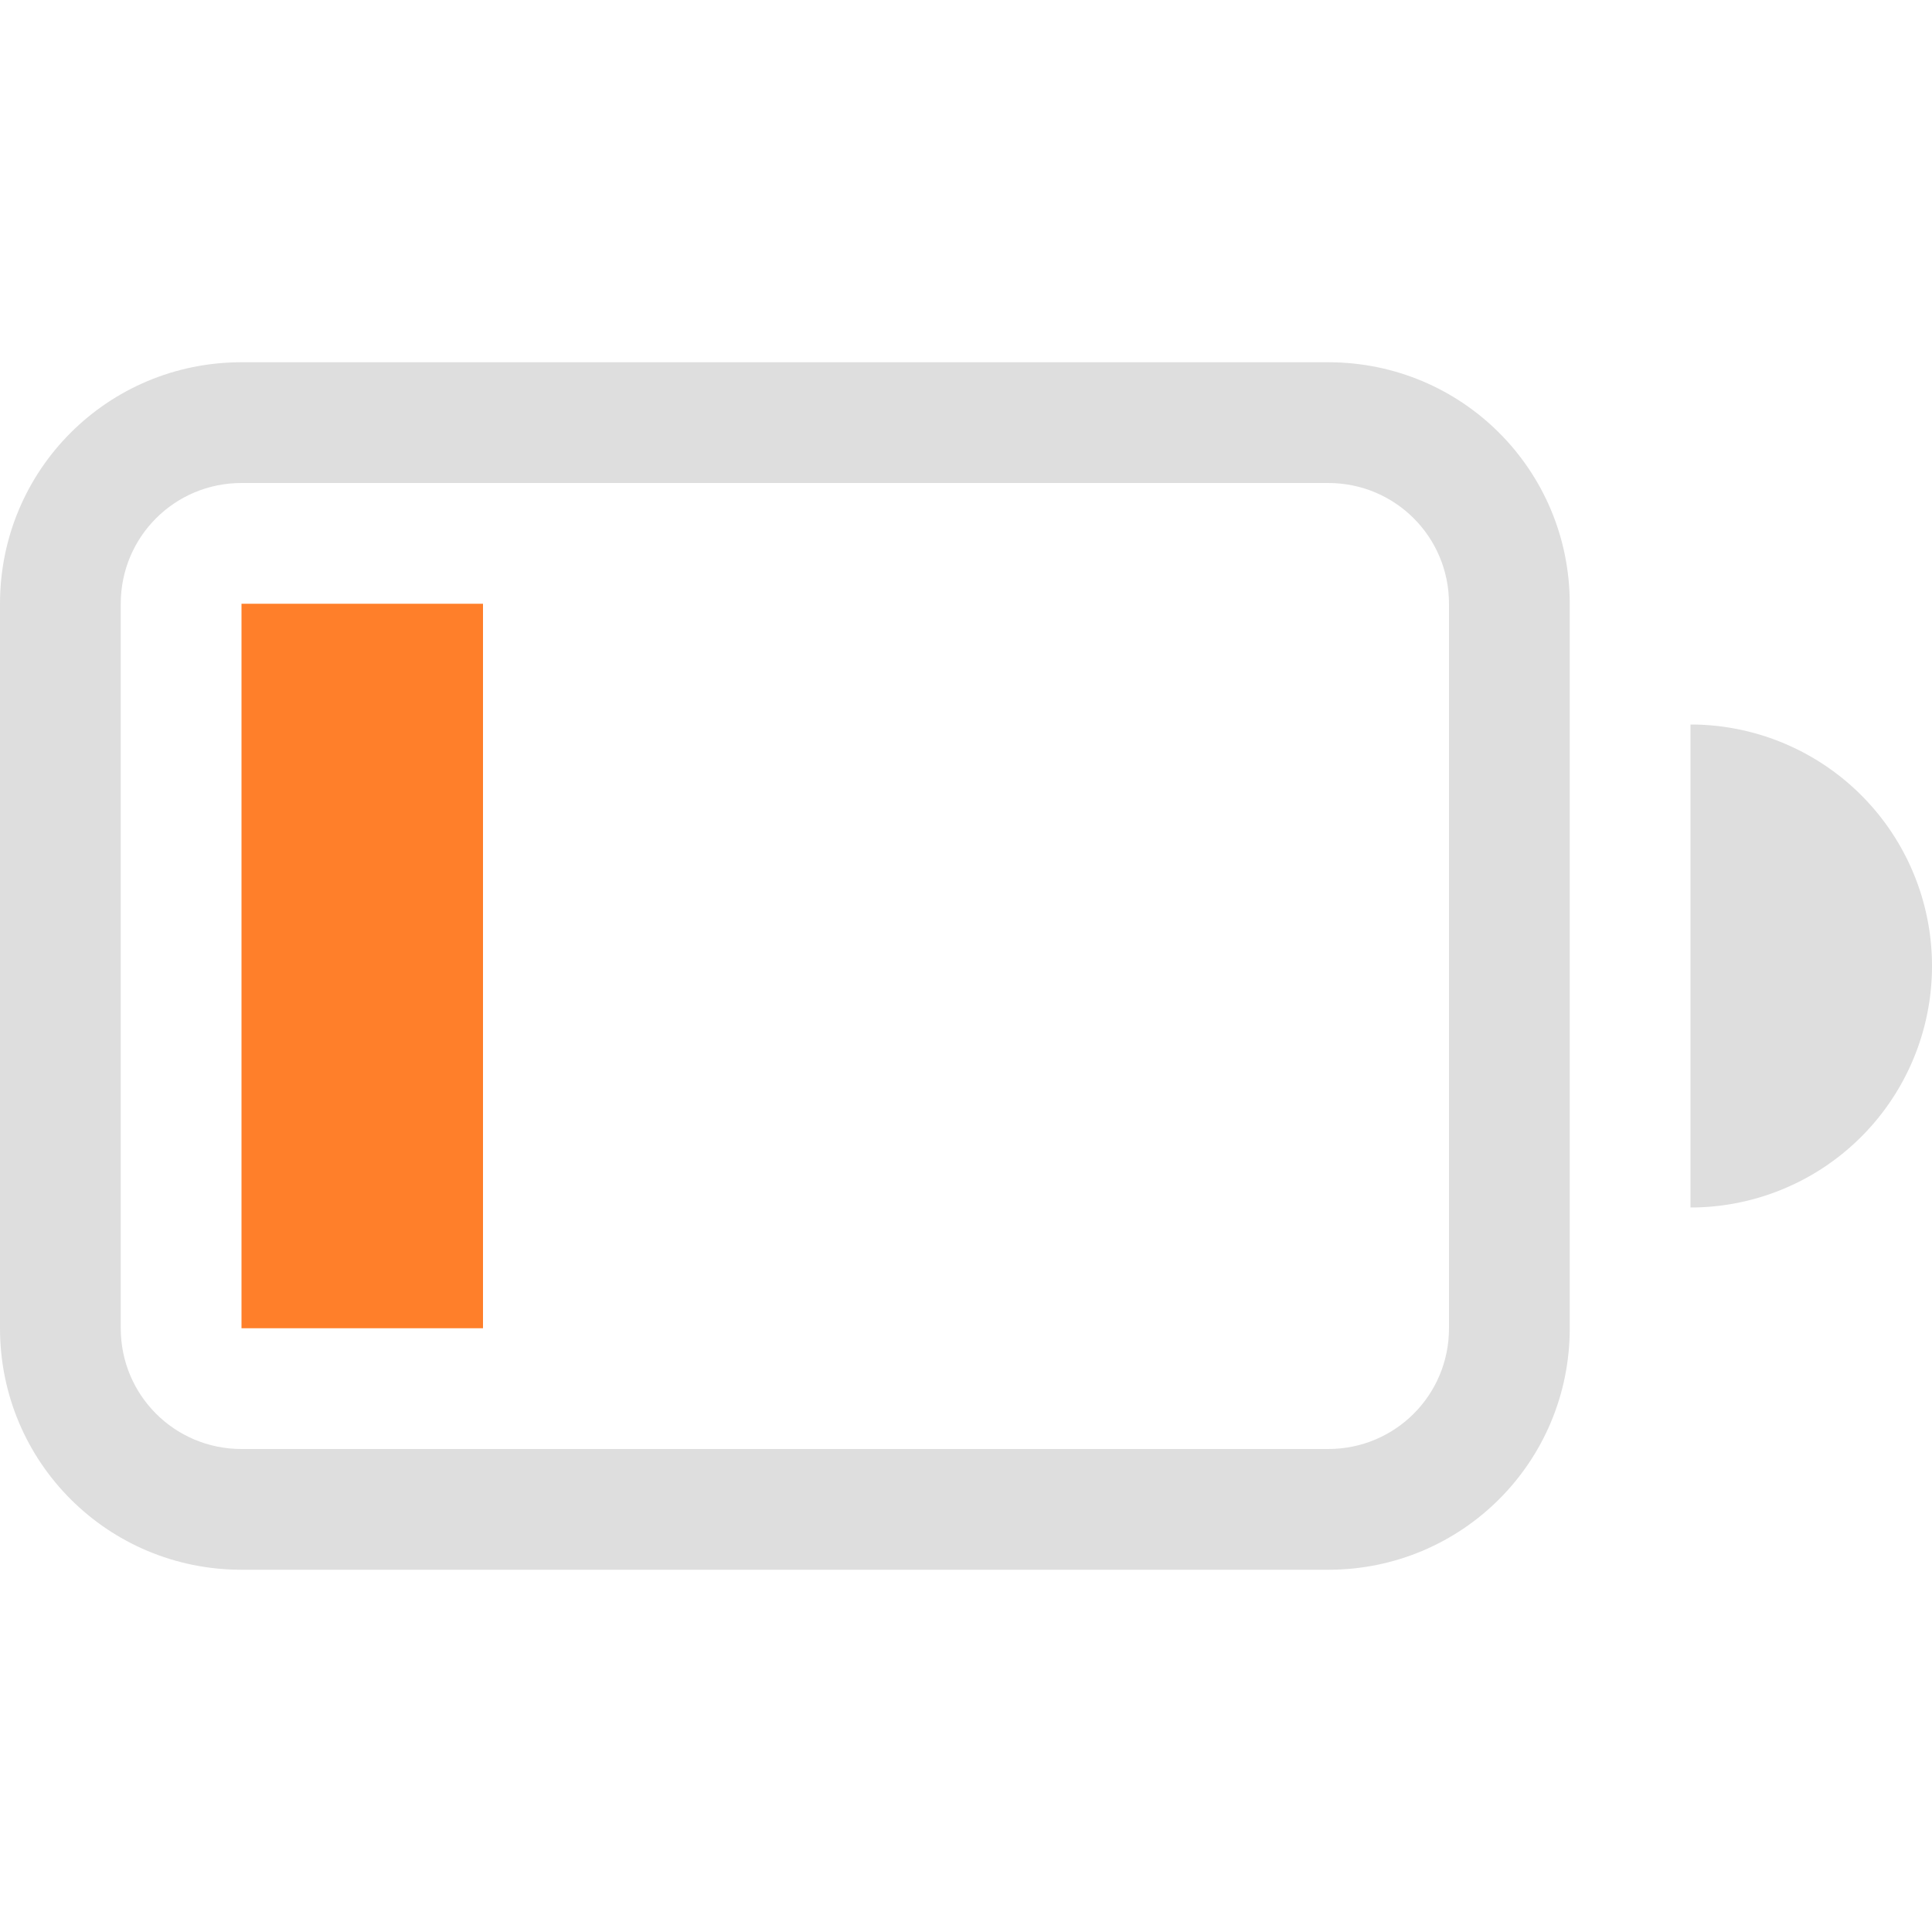
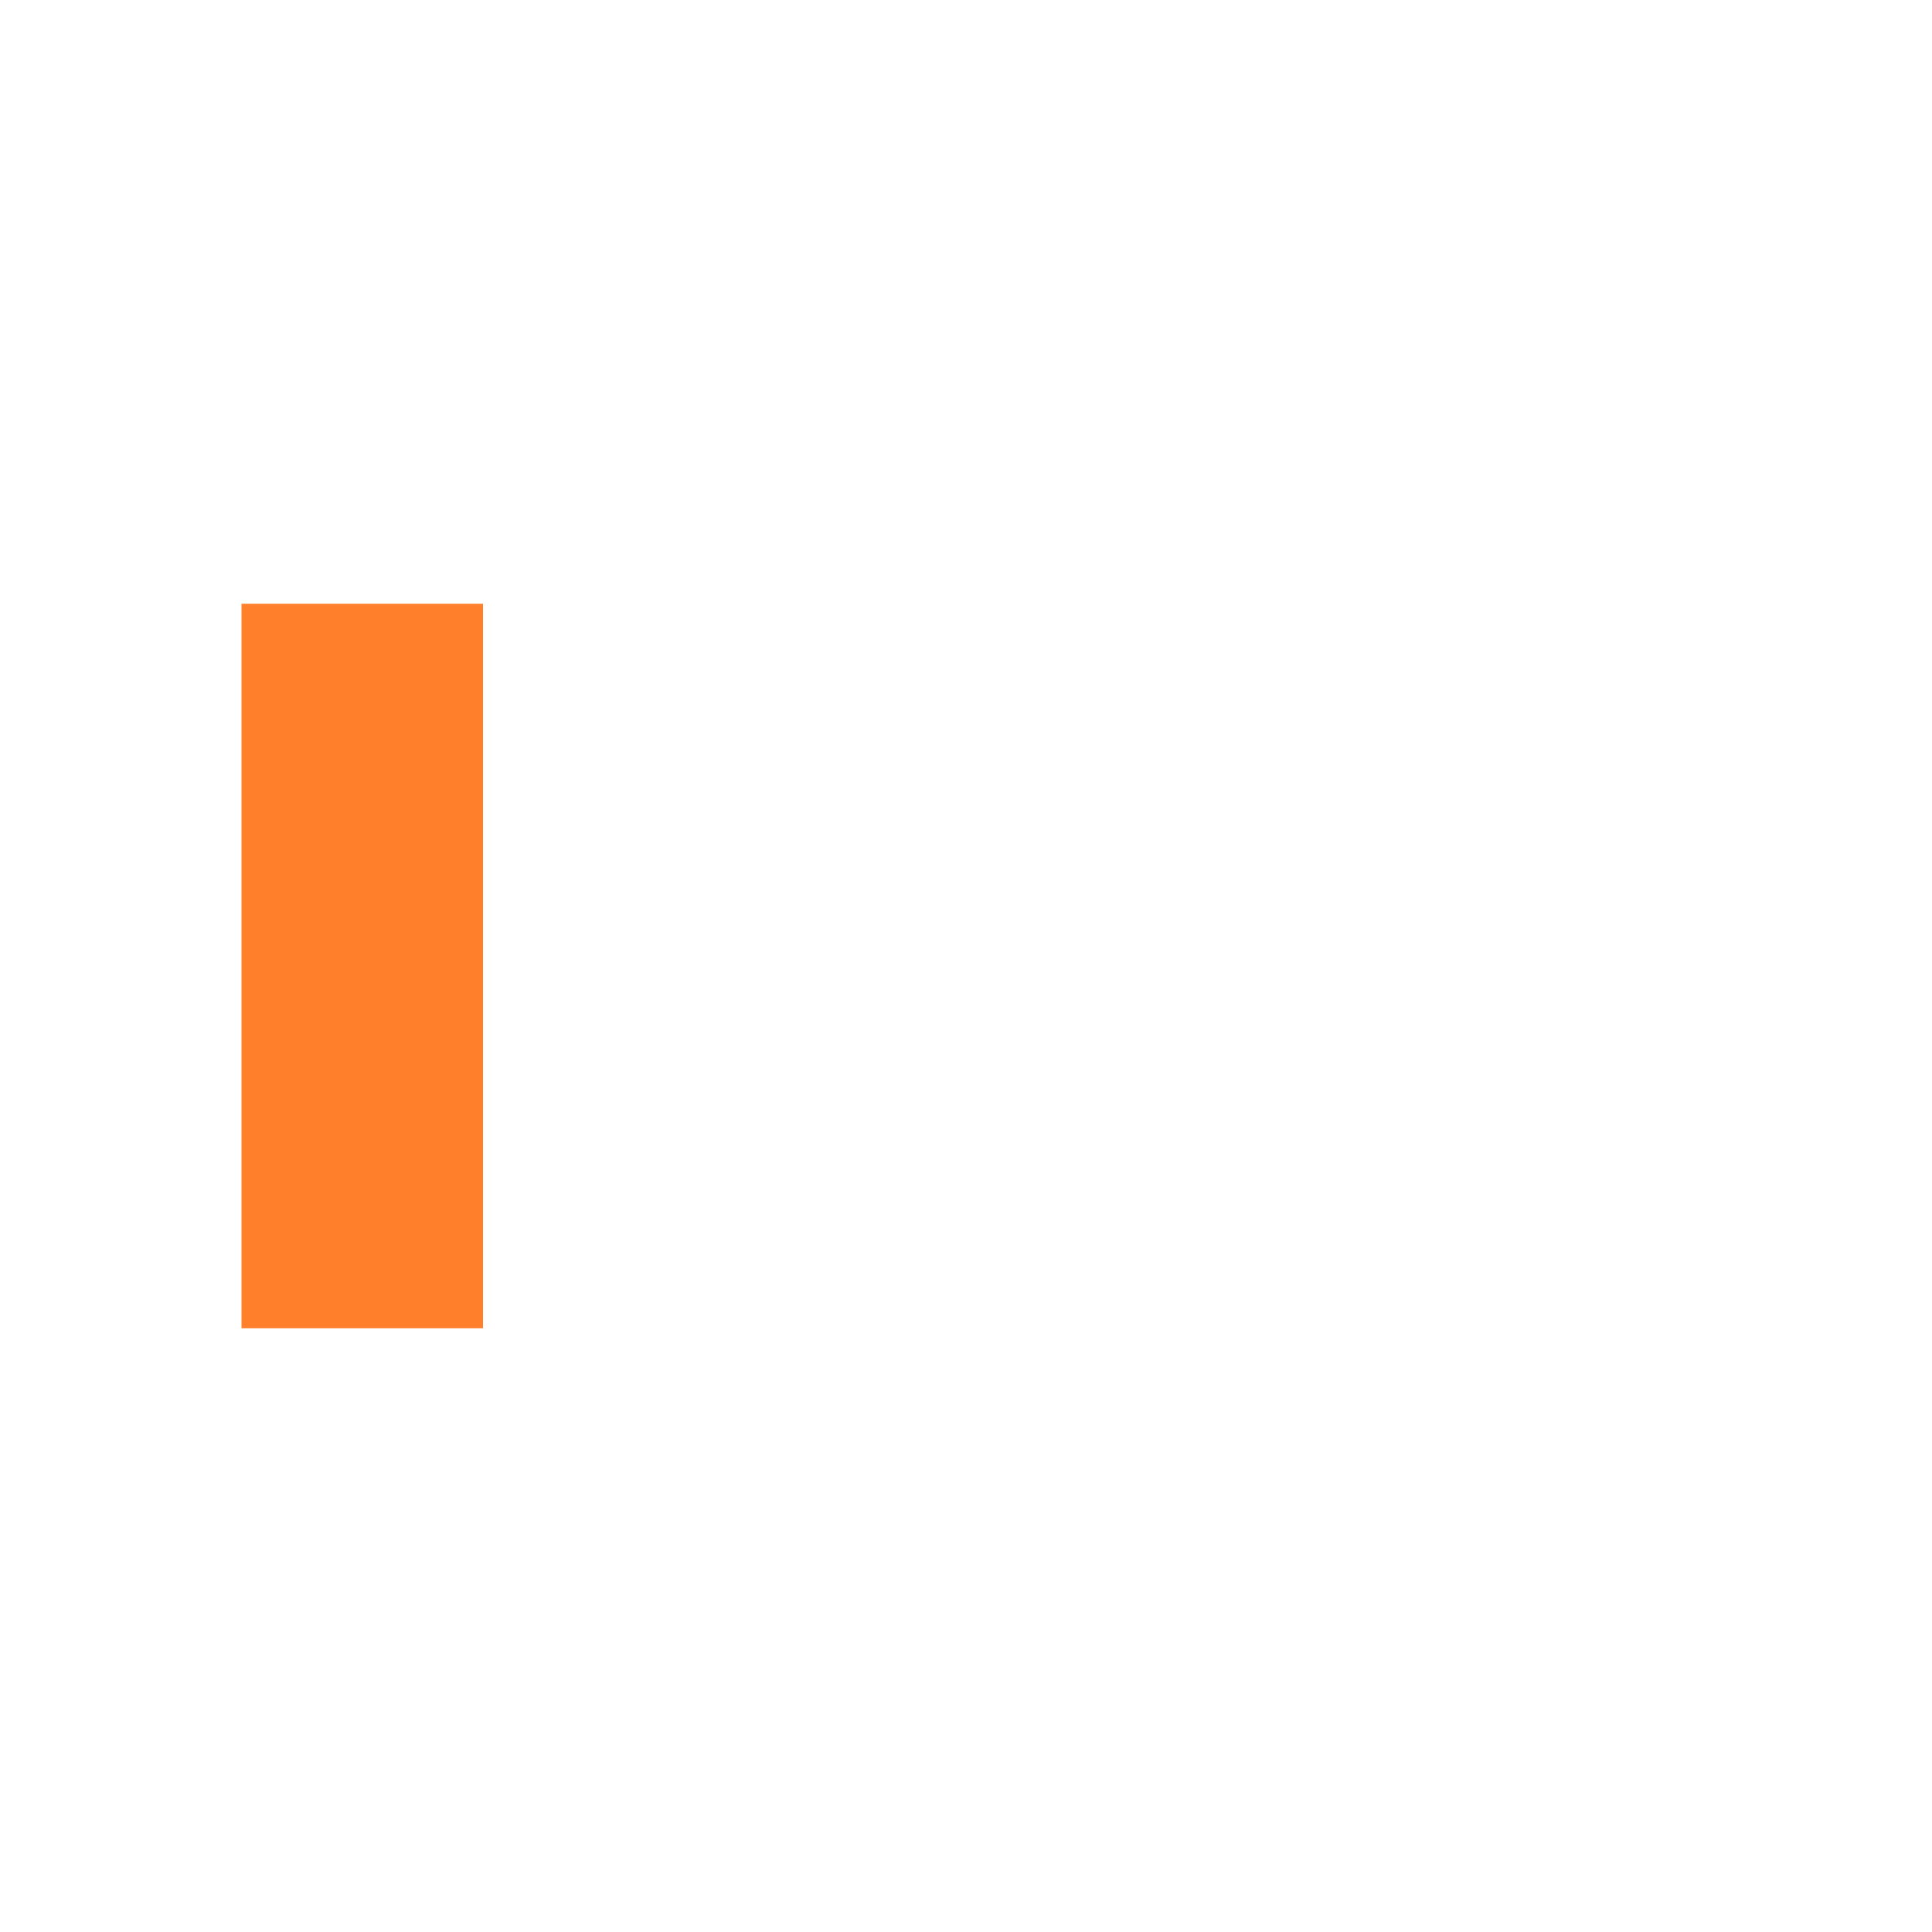
<svg xmlns="http://www.w3.org/2000/svg" width="16" height="16" version="1.1">
  <g id="g10" fill="#dedede" fill-rule="evenodd">
-     <path id="path4" d="m2 3c-1.108 0-2 0.892-2 2v6c0 1.108 0.892 2 2 2h9c1.108 0 2-0.892 2-2v-6c0-1.108-0.892-2-2-2h-9zm0 1h9c0.554 0 1 0.446 1 1v6c0 0.554-0.446 1-1 1h-9c-0.554 0-1-0.446-1-1v-6c0-0.554 0.446-1 1-1z" style="paint-order:stroke fill markers" />
    <rect id="rect6" x="2" y="5" width="2" height="6" rx="0" ry=".5" fill="#ff7f2a" stroke-width=".471" style="paint-order:stroke fill markers" />
-     <path id="path8" d="m14 6v4a2 2 0 0 0 2-2 2 2 0 0 0-2-2z" enable-background="new" style="paint-order:stroke fill markers" />
  </g>
</svg>